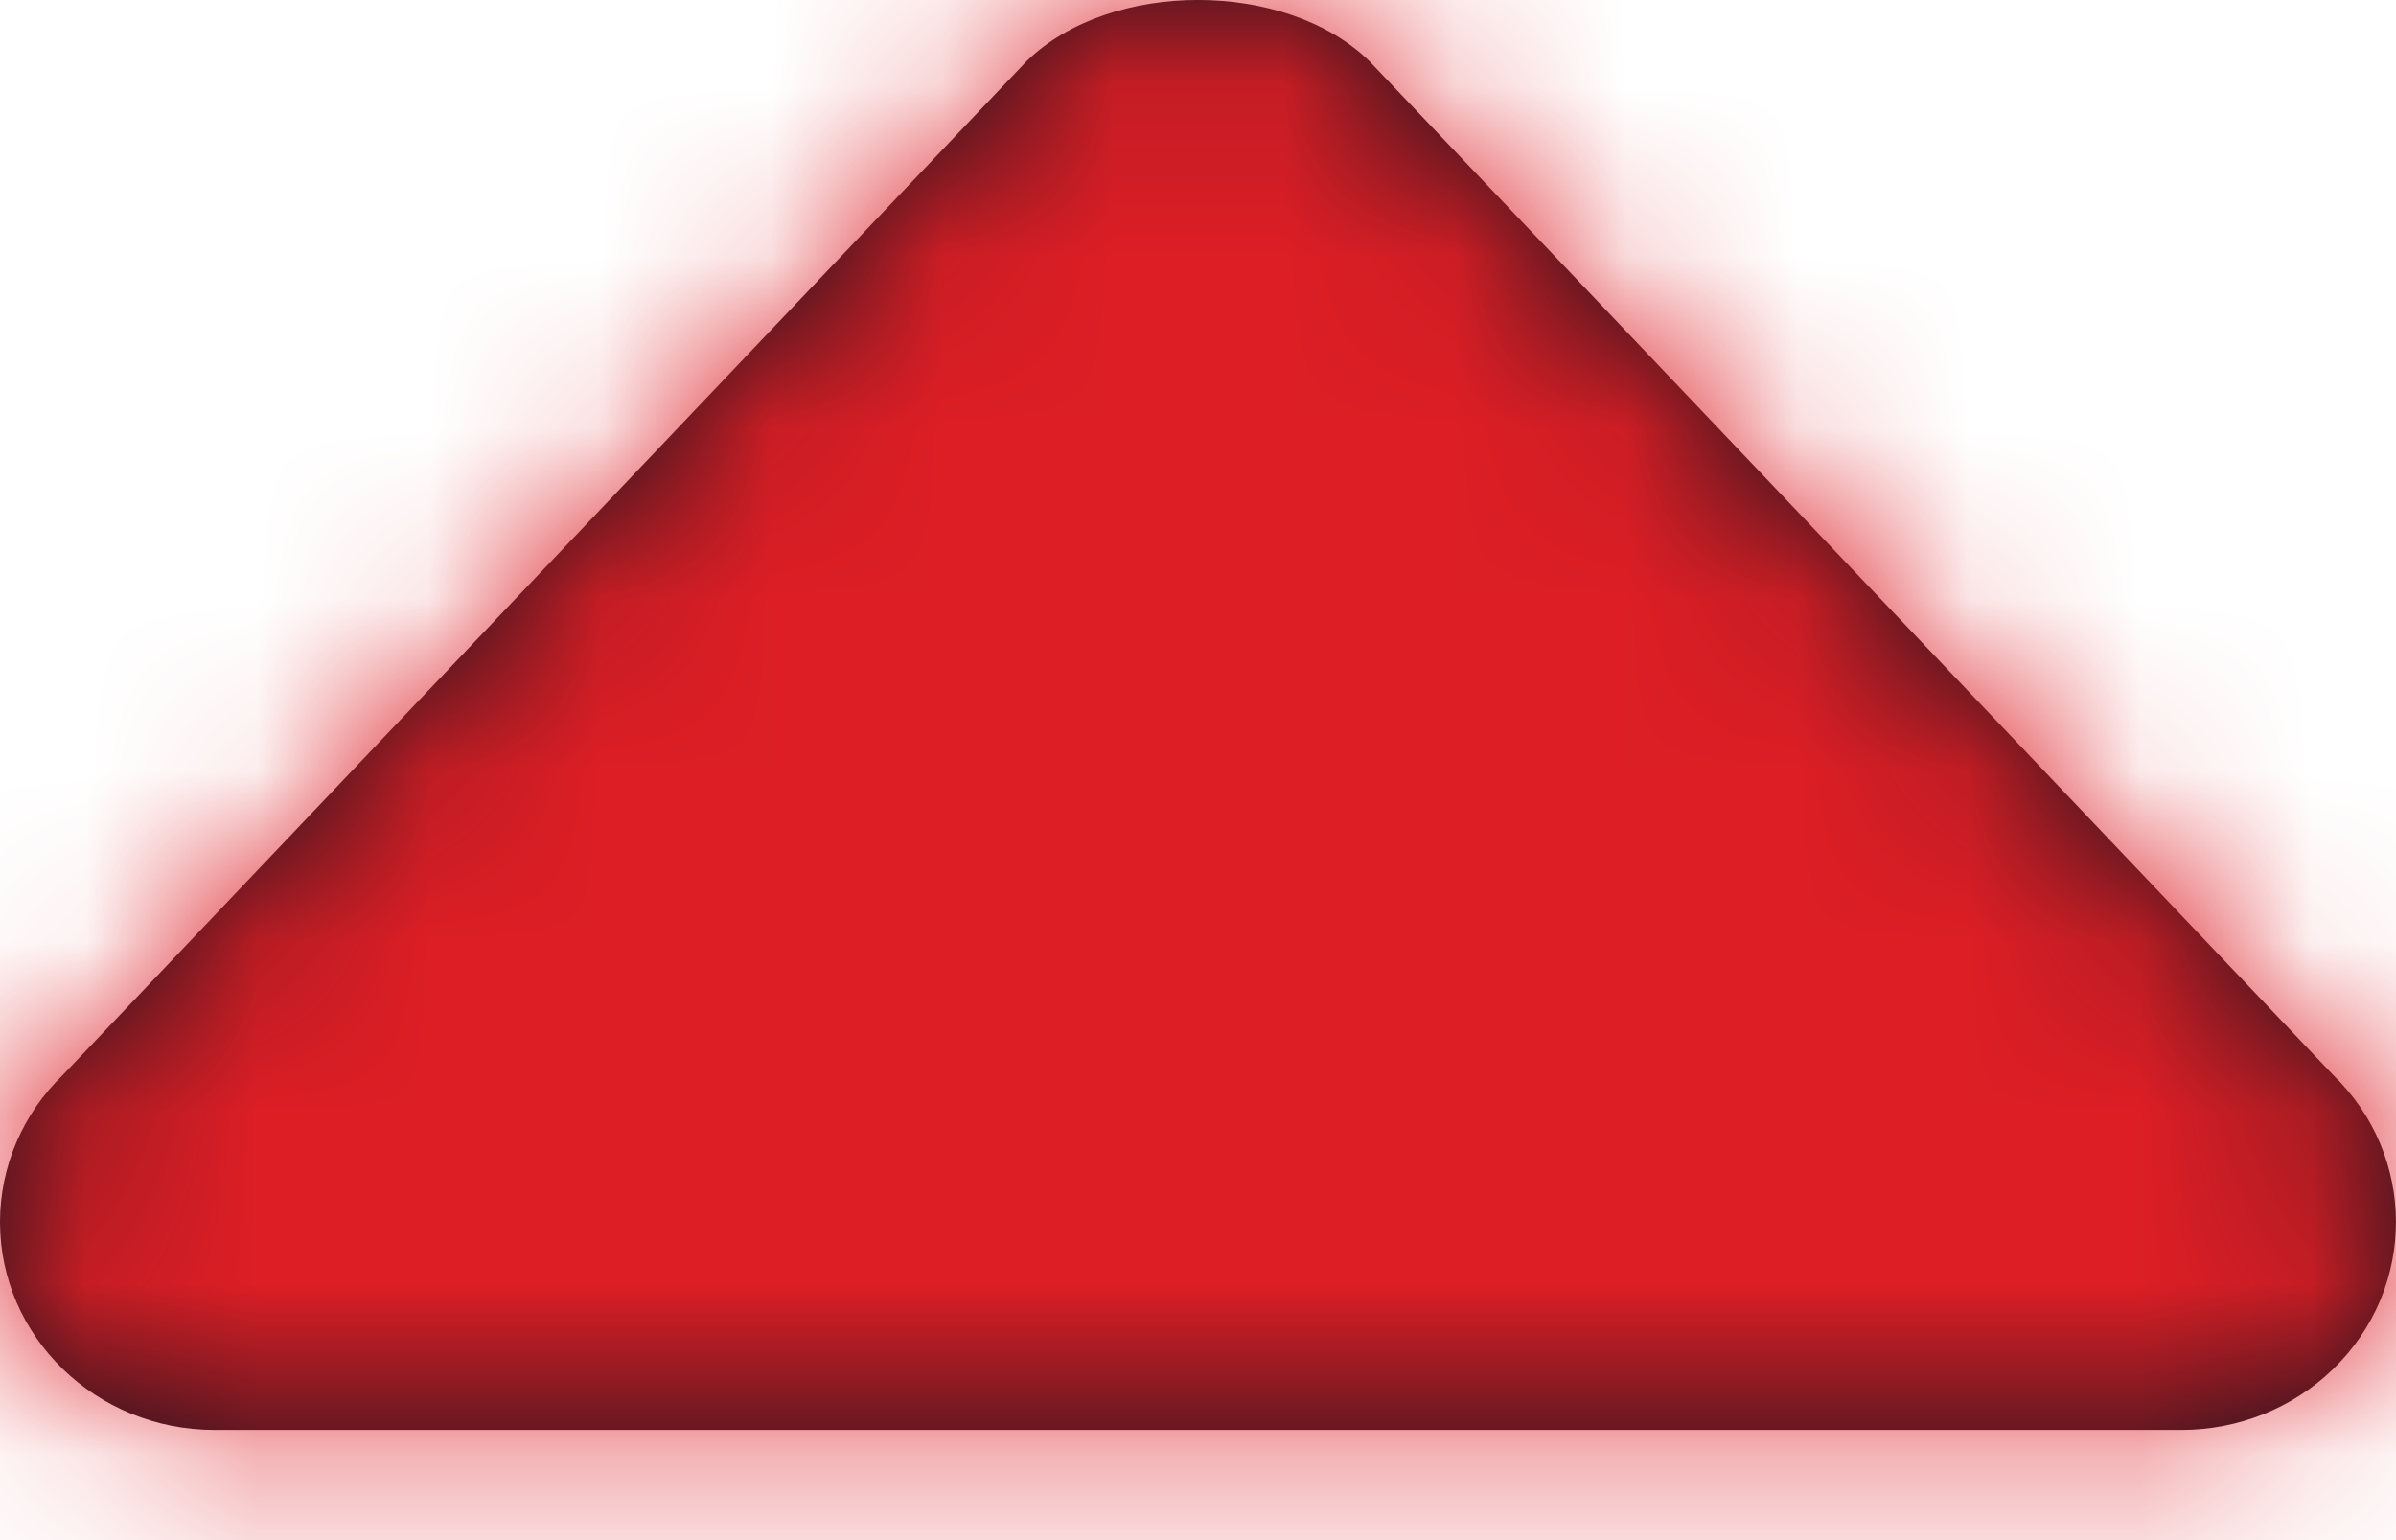
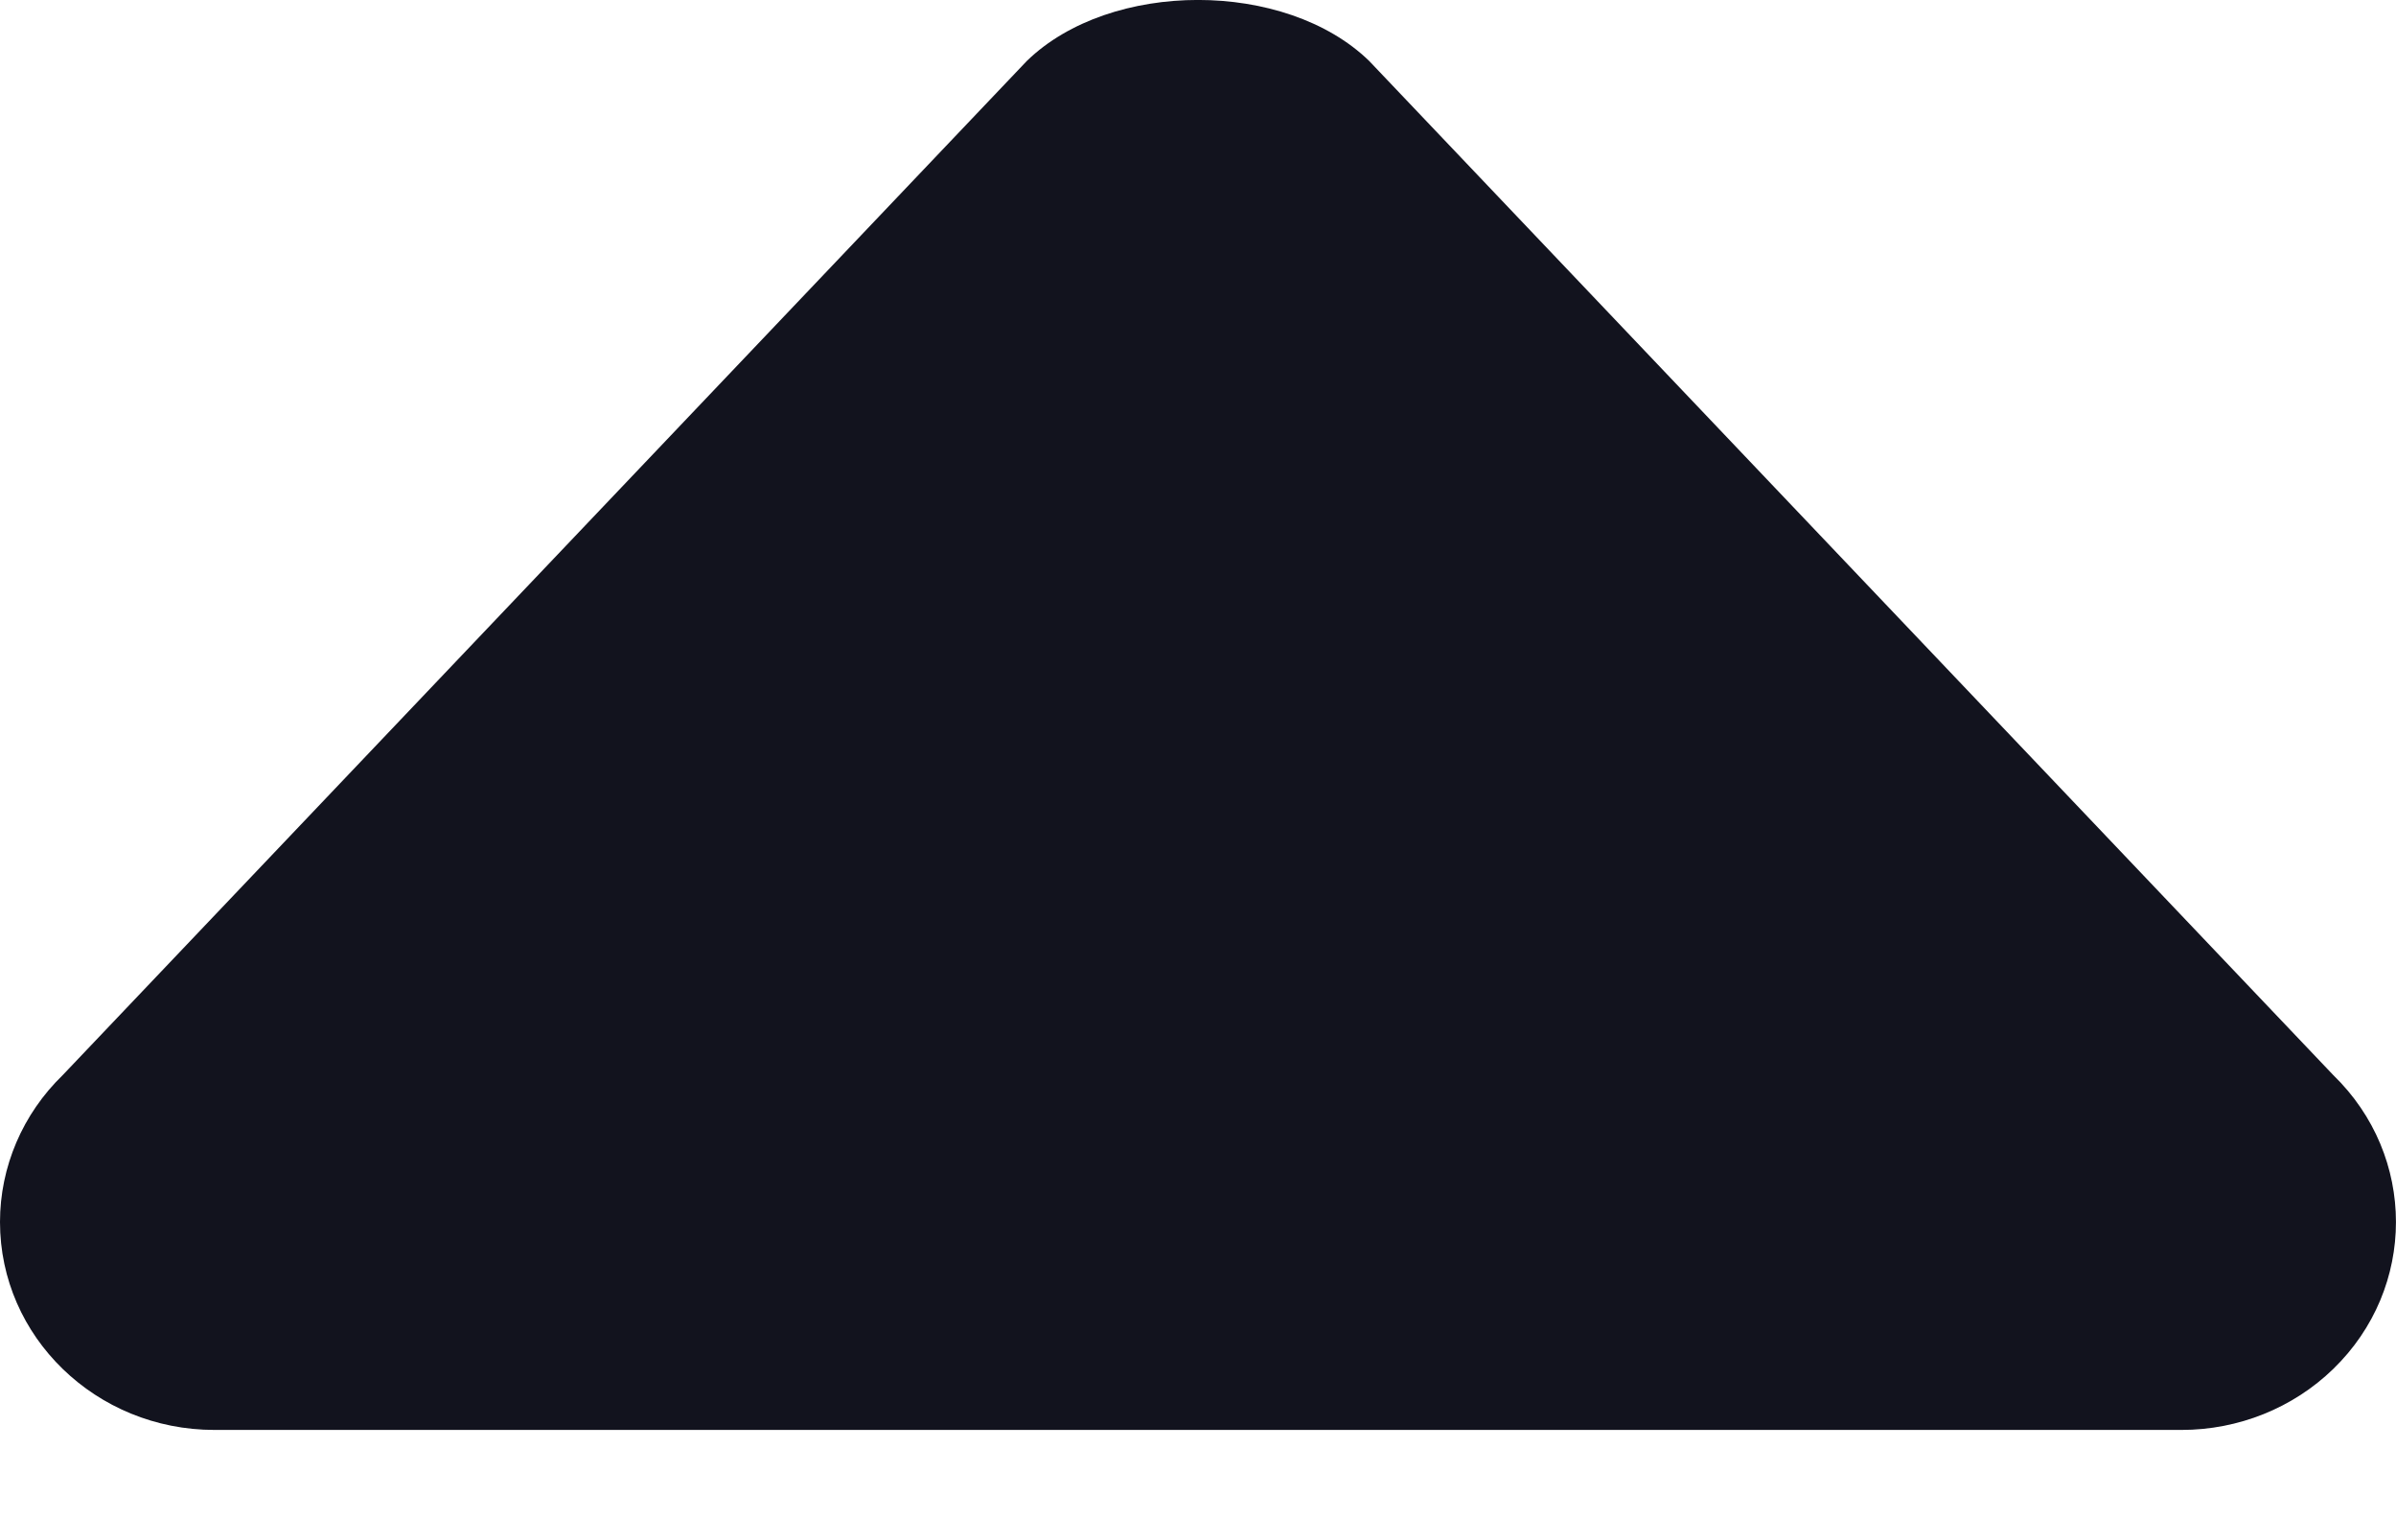
<svg xmlns="http://www.w3.org/2000/svg" xmlns:xlink="http://www.w3.org/1999/xlink" width="14px" height="9px" viewBox="0 0 14 9" version="1.1">
  <title>846C3F3B-5916-4E90-849E-5B18C905BE2F@1.00x</title>
  <desc>Created with sketchtool.</desc>
  <defs>
    <path d="M5.367,14.282 L11,8.356 C11.489,7.881 12.511,7.881 13,8.356 L18.633,14.282 C19.122,14.756 19.122,15.526 18.633,16 C18.398,16.228 18.079,16.356 17.747,16.356 L6.253,16.356 C5.561,16.356 5,15.812 5,15.141 C5,14.819 5.132,14.51 5.367,14.282 Z" id="path-1" />
  </defs>
  <g id="Styles" stroke="none" stroke-width="1" fill="none" fill-rule="evenodd">
    <g id="StyleGuide/Polaris/Red" transform="translate(-271, -4267)">
      <g id="Icons" transform="translate(100, 3558)">
        <g id="Elements/Icons/DropdownUp" transform="translate(166, 701)">
          <g id="📐-Spacers/▫️Spacer">
-             <rect id="Padding" x="0" y="0" width="24" height="24" />
-           </g>
+             </g>
          <mask id="mask-2" fill="white">
            <use xlink:href="#path-1" />
          </mask>
          <use id="CaretUp" fill="#12131E" fill-rule="nonzero" xlink:href="#path-1" />
          <g id="Styles/Colors/Red" mask="url(#mask-2)" fill="#DD1E25" fill-rule="evenodd">
-             <rect id="Rectangle" x="0" y="0" width="24" height="24" />
-           </g>
+             </g>
        </g>
      </g>
    </g>
  </g>
</svg>